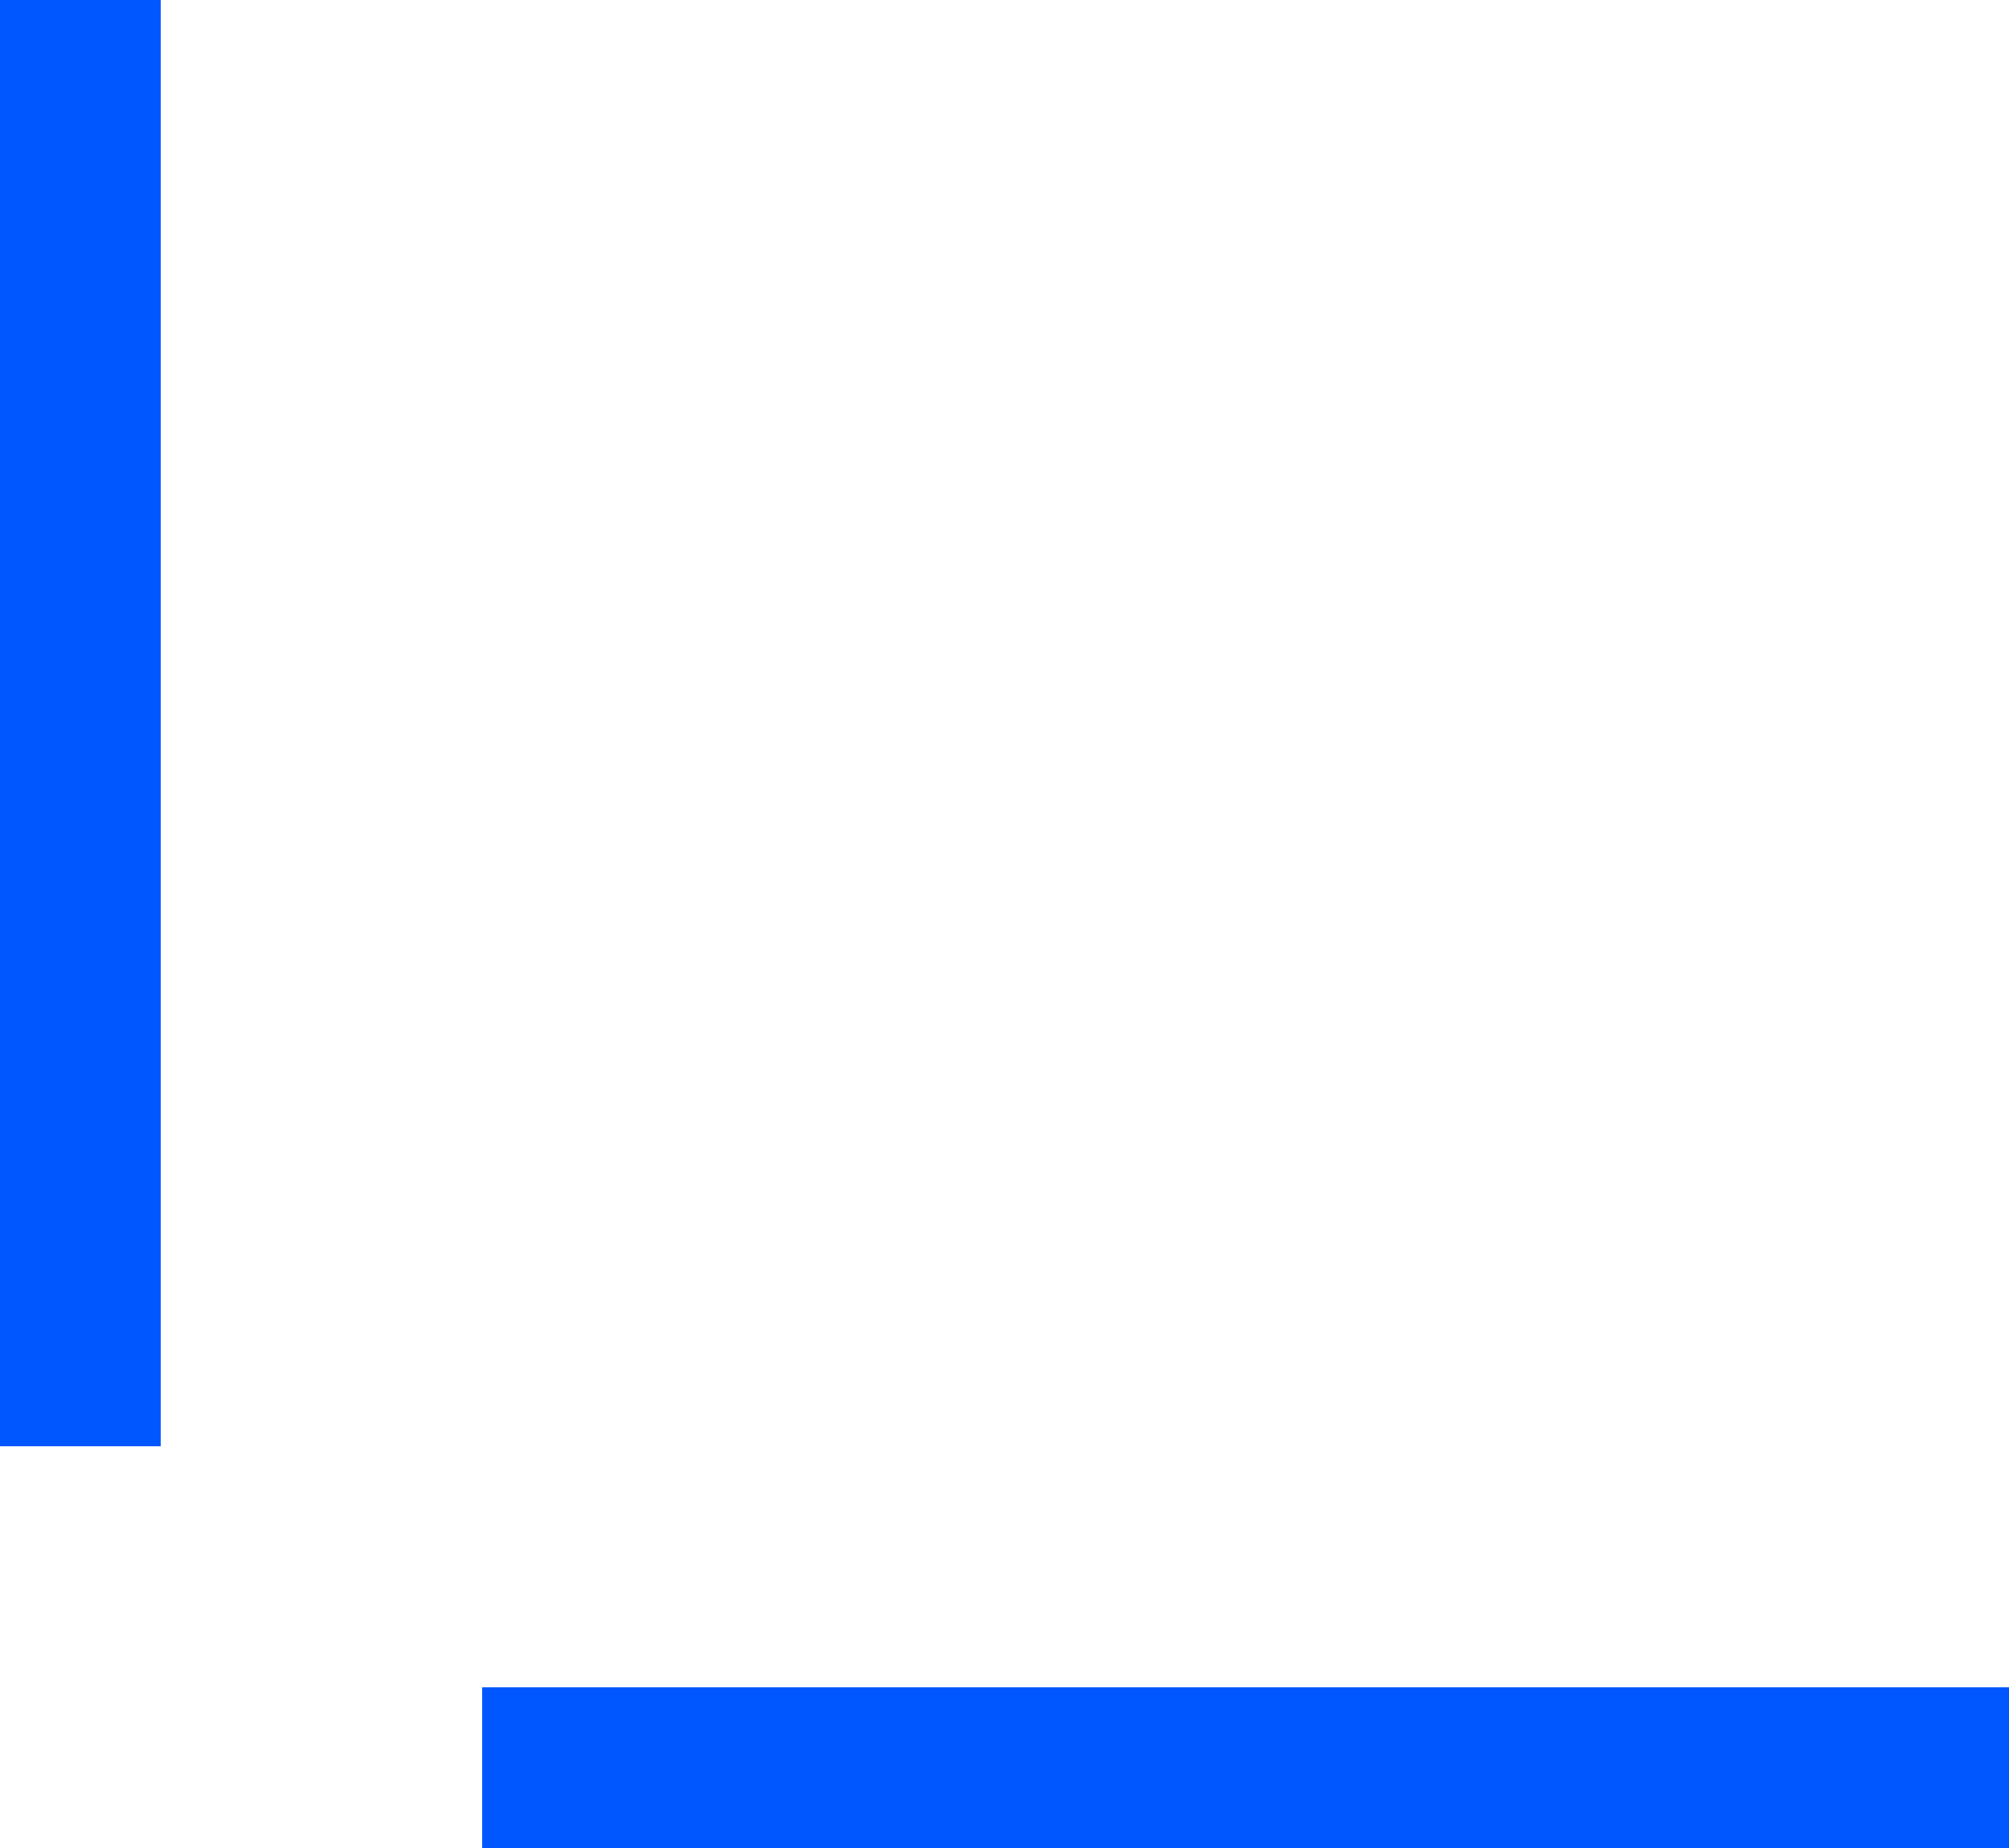
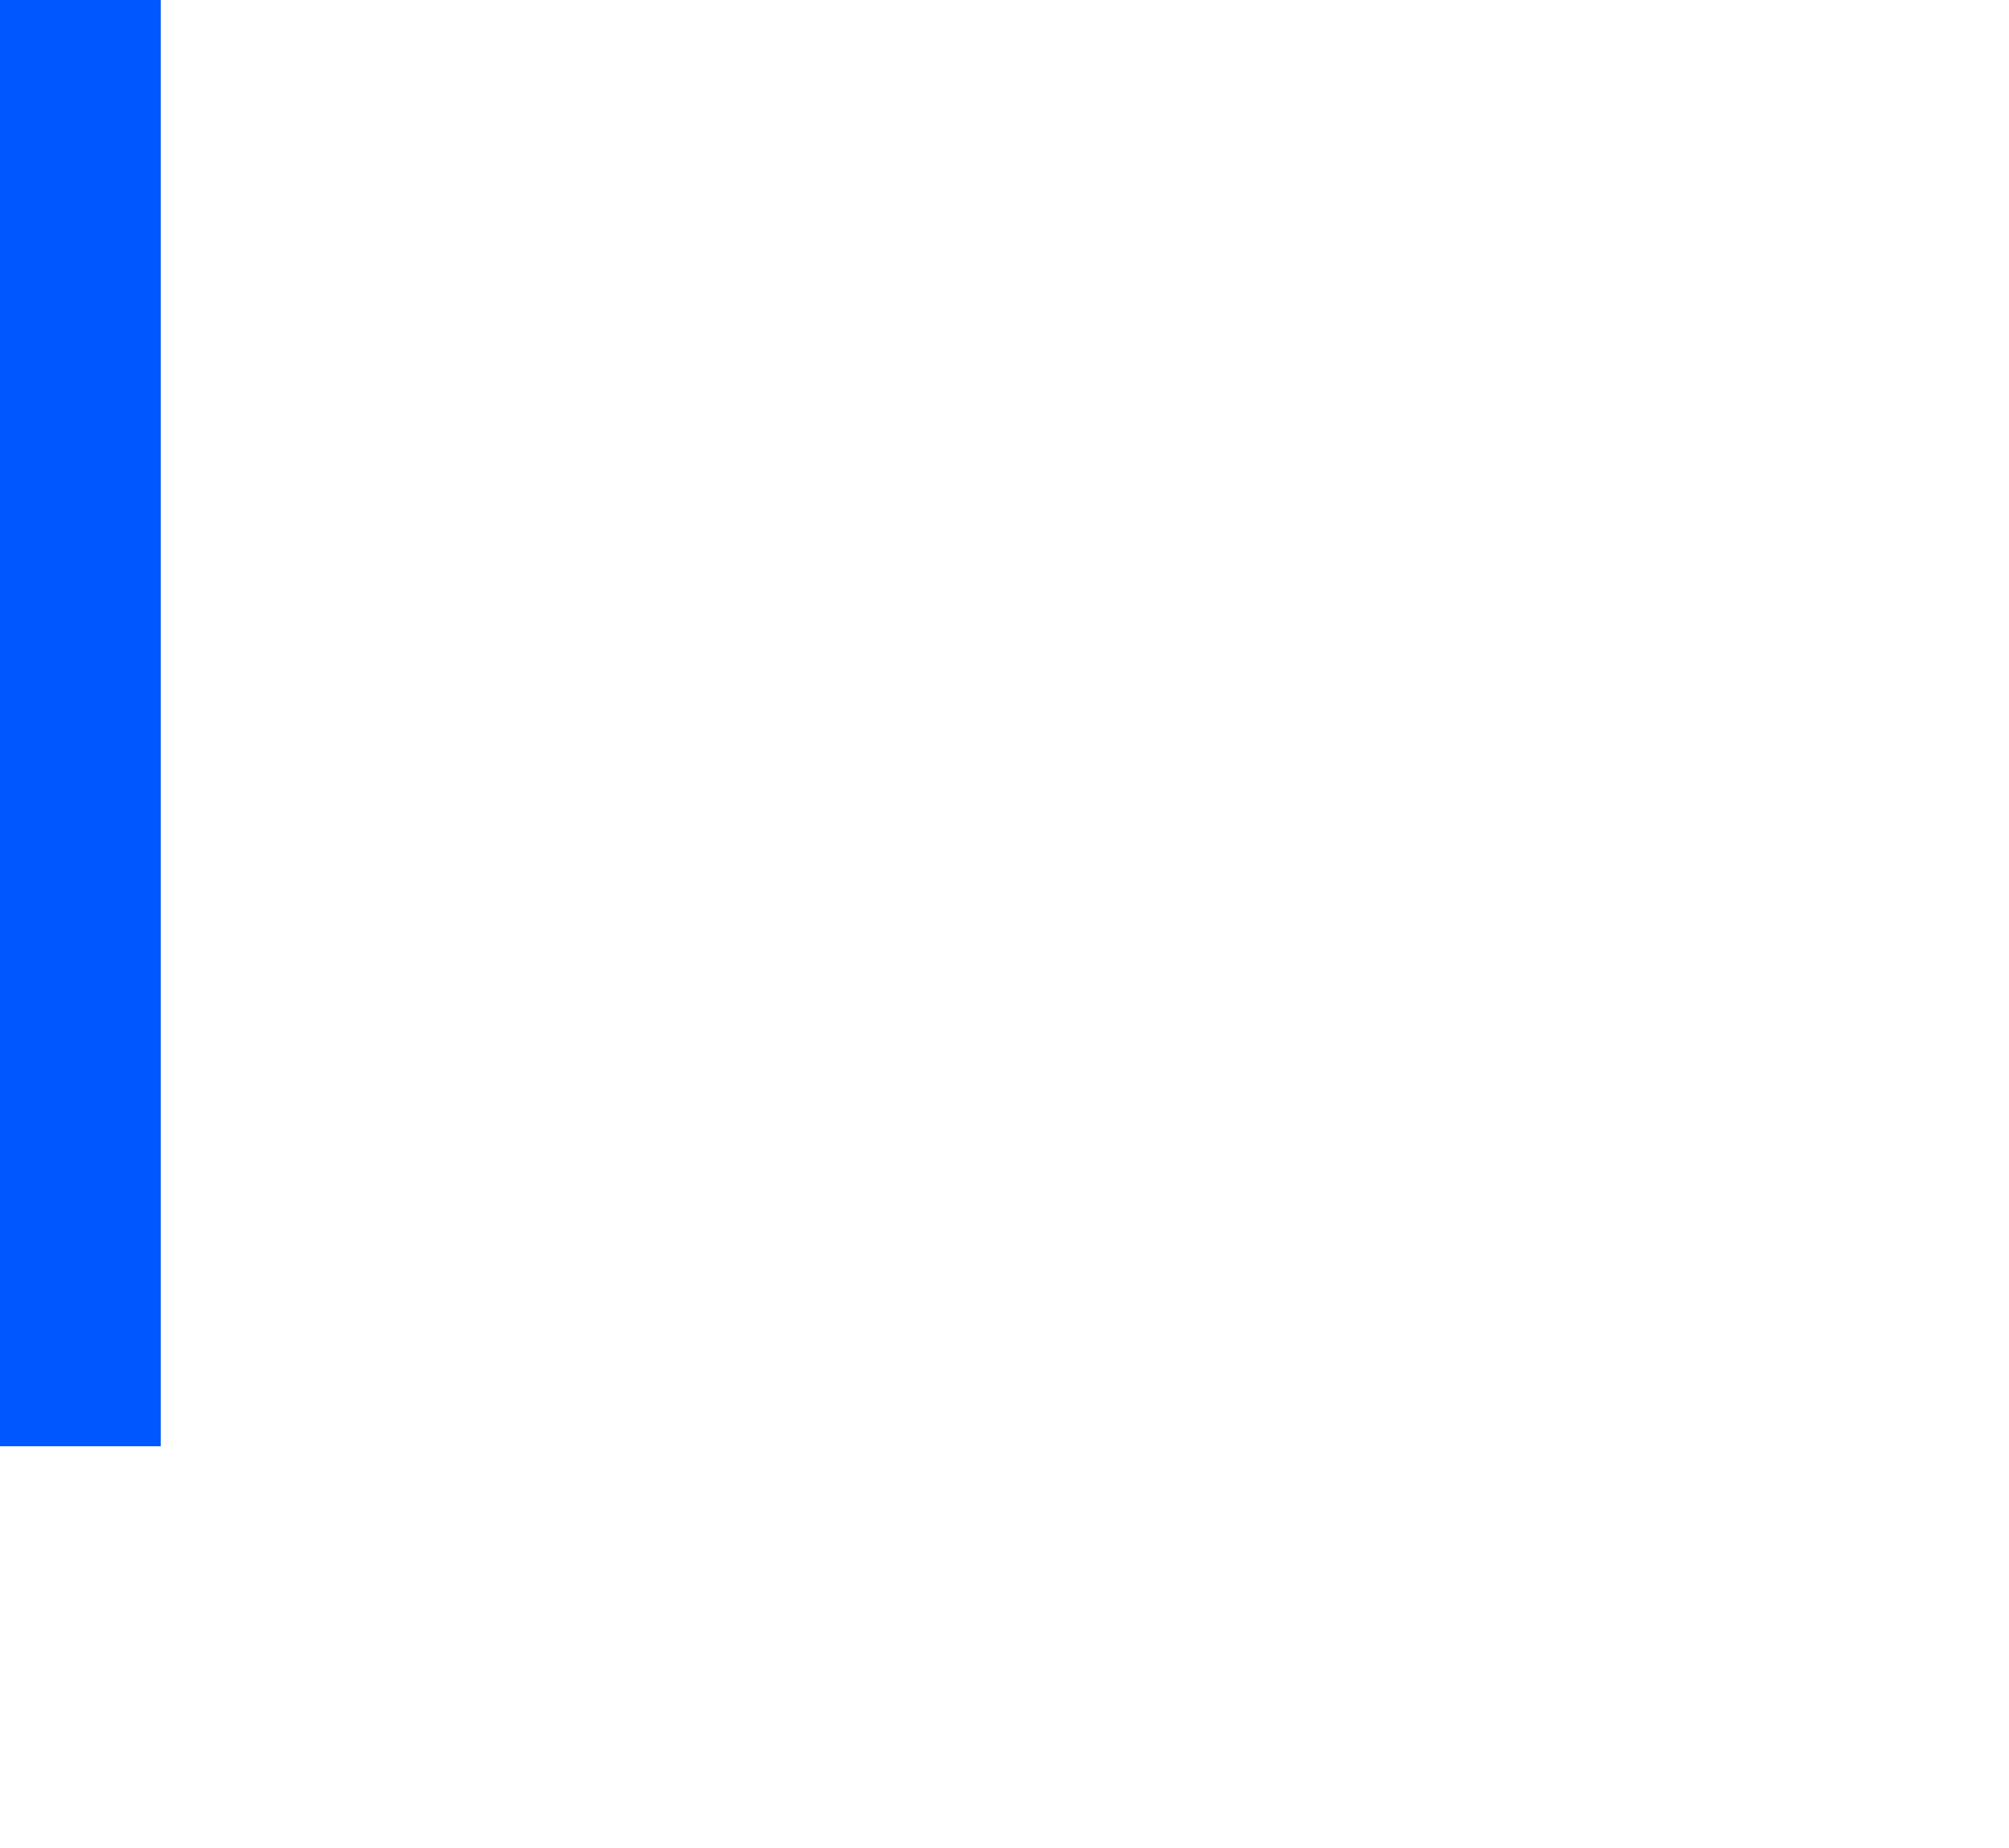
<svg xmlns="http://www.w3.org/2000/svg" width="25" height="23" viewBox="0 0 25 23" fill="none">
  <path d="M1 0V18" stroke="#0057FF" stroke-width="2" />
-   <path d="M25 22H6" stroke="#0057FF" stroke-width="2" />
</svg>